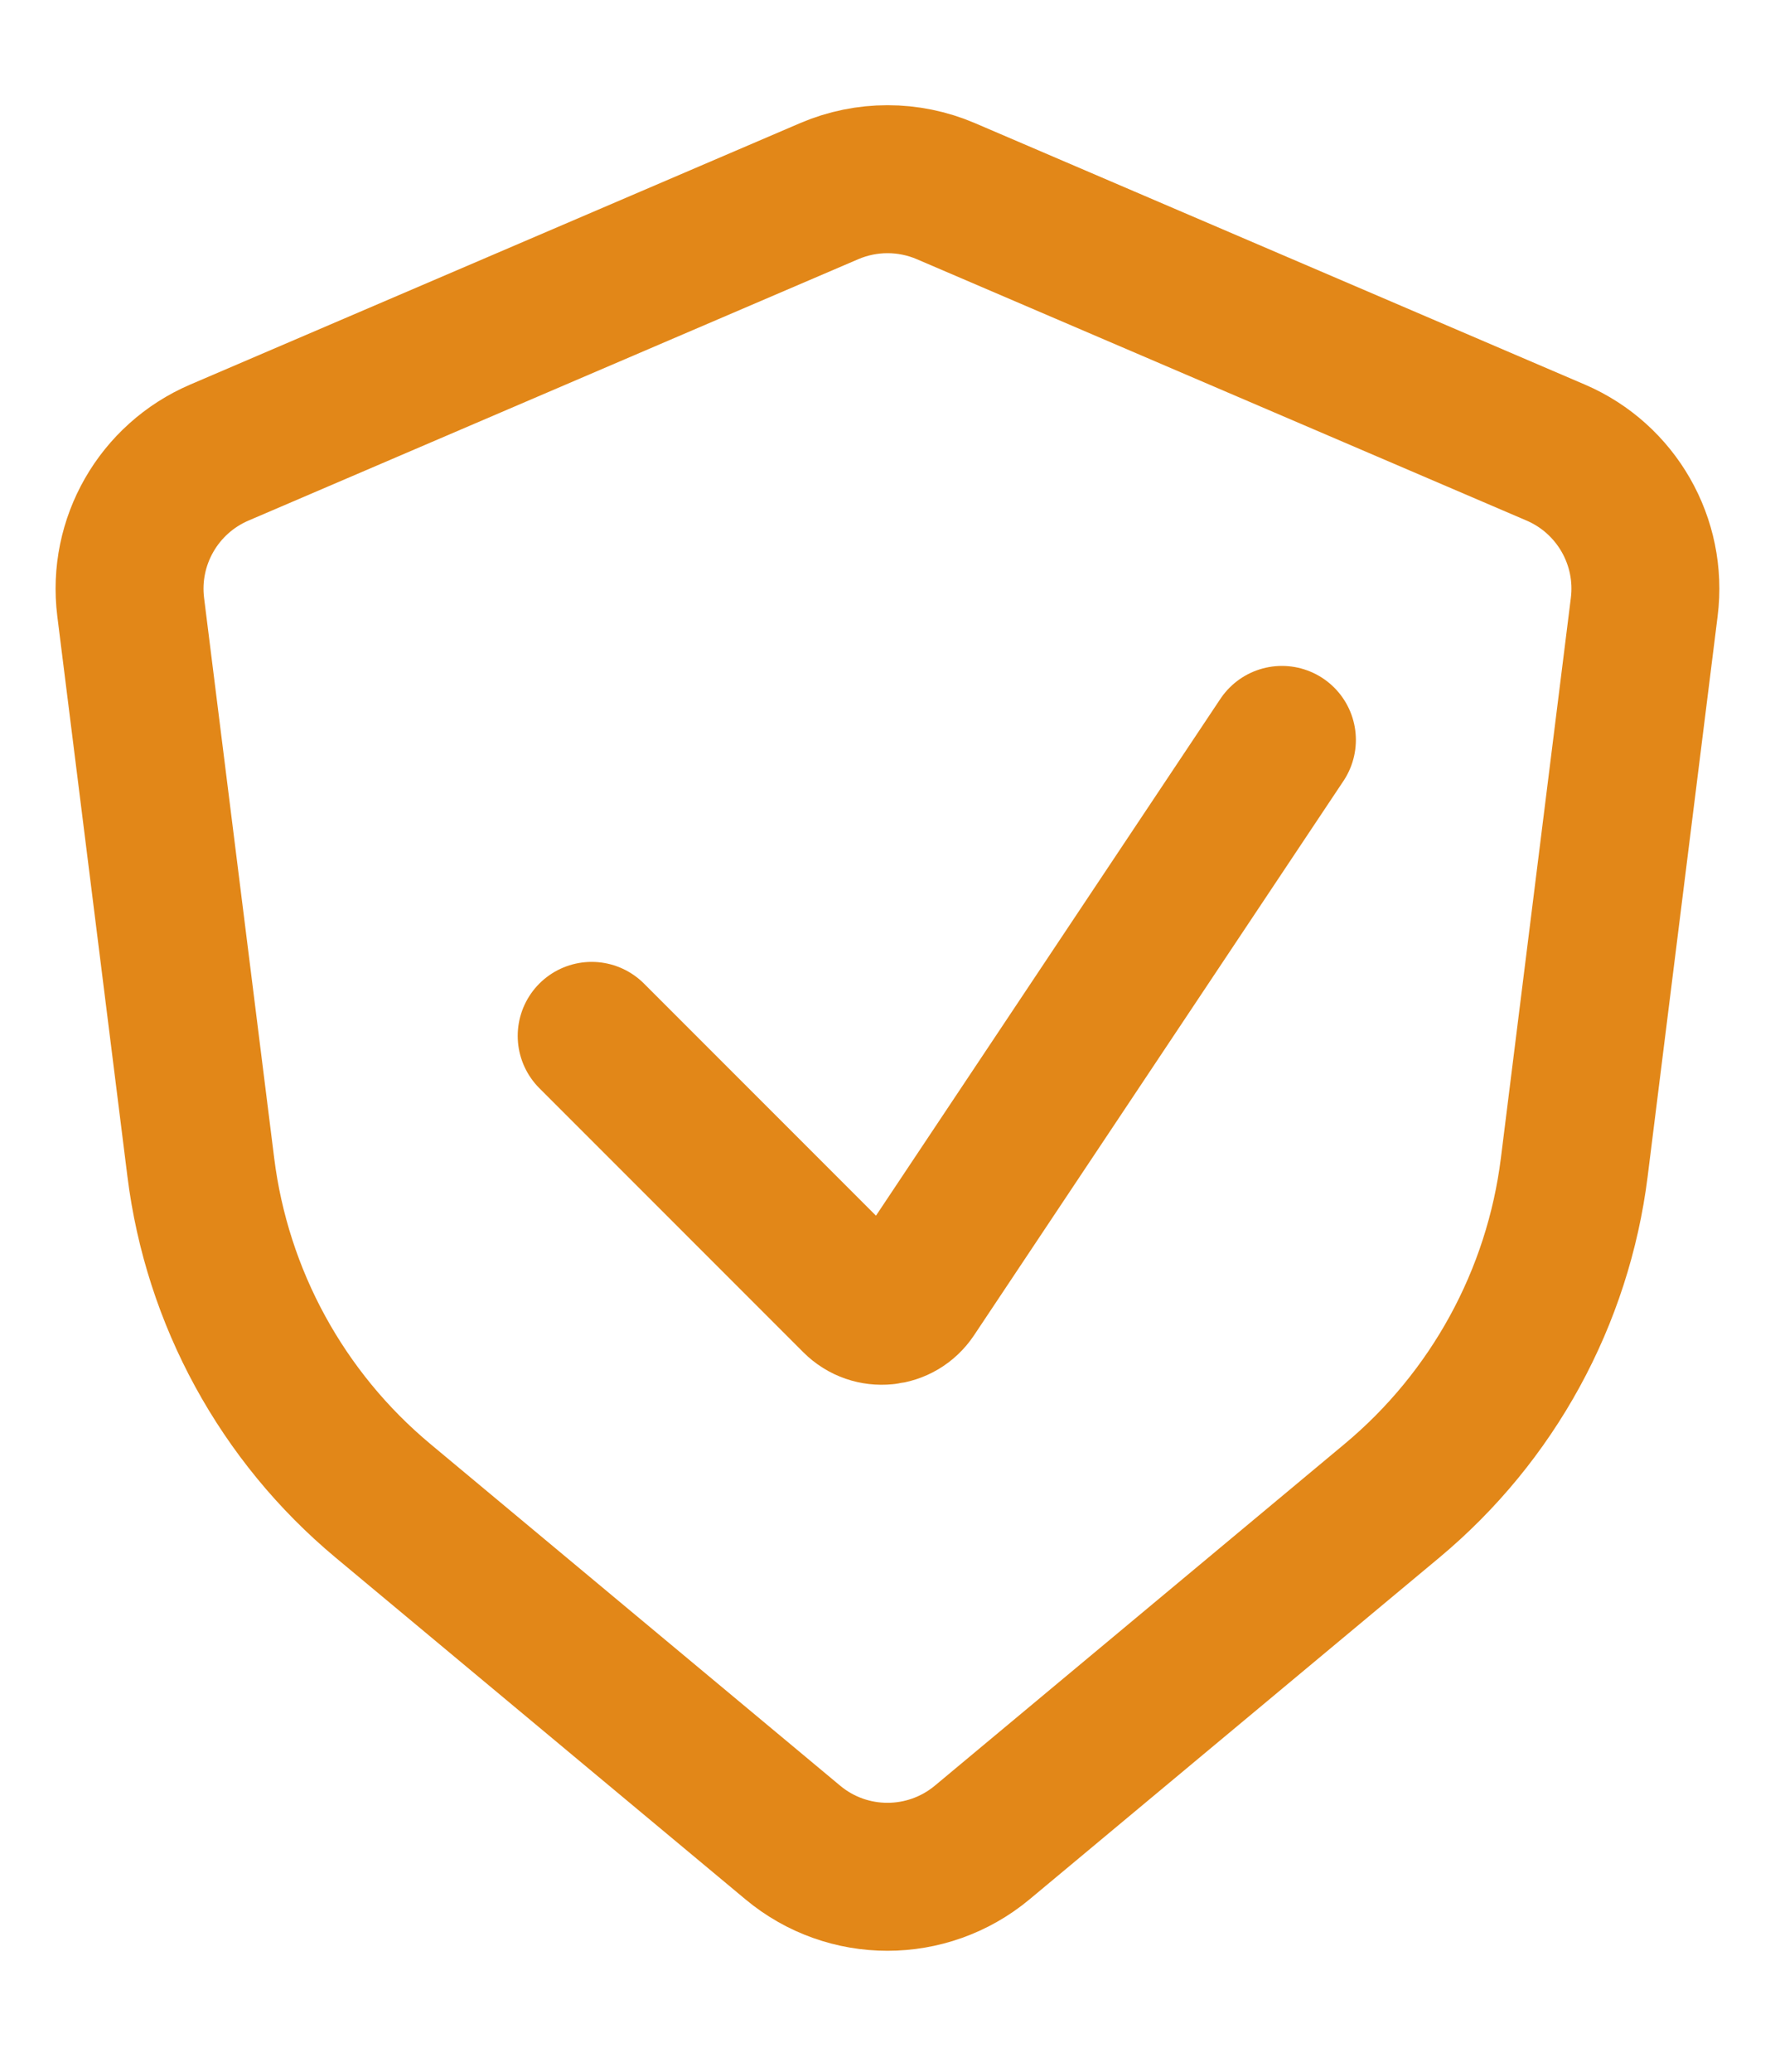
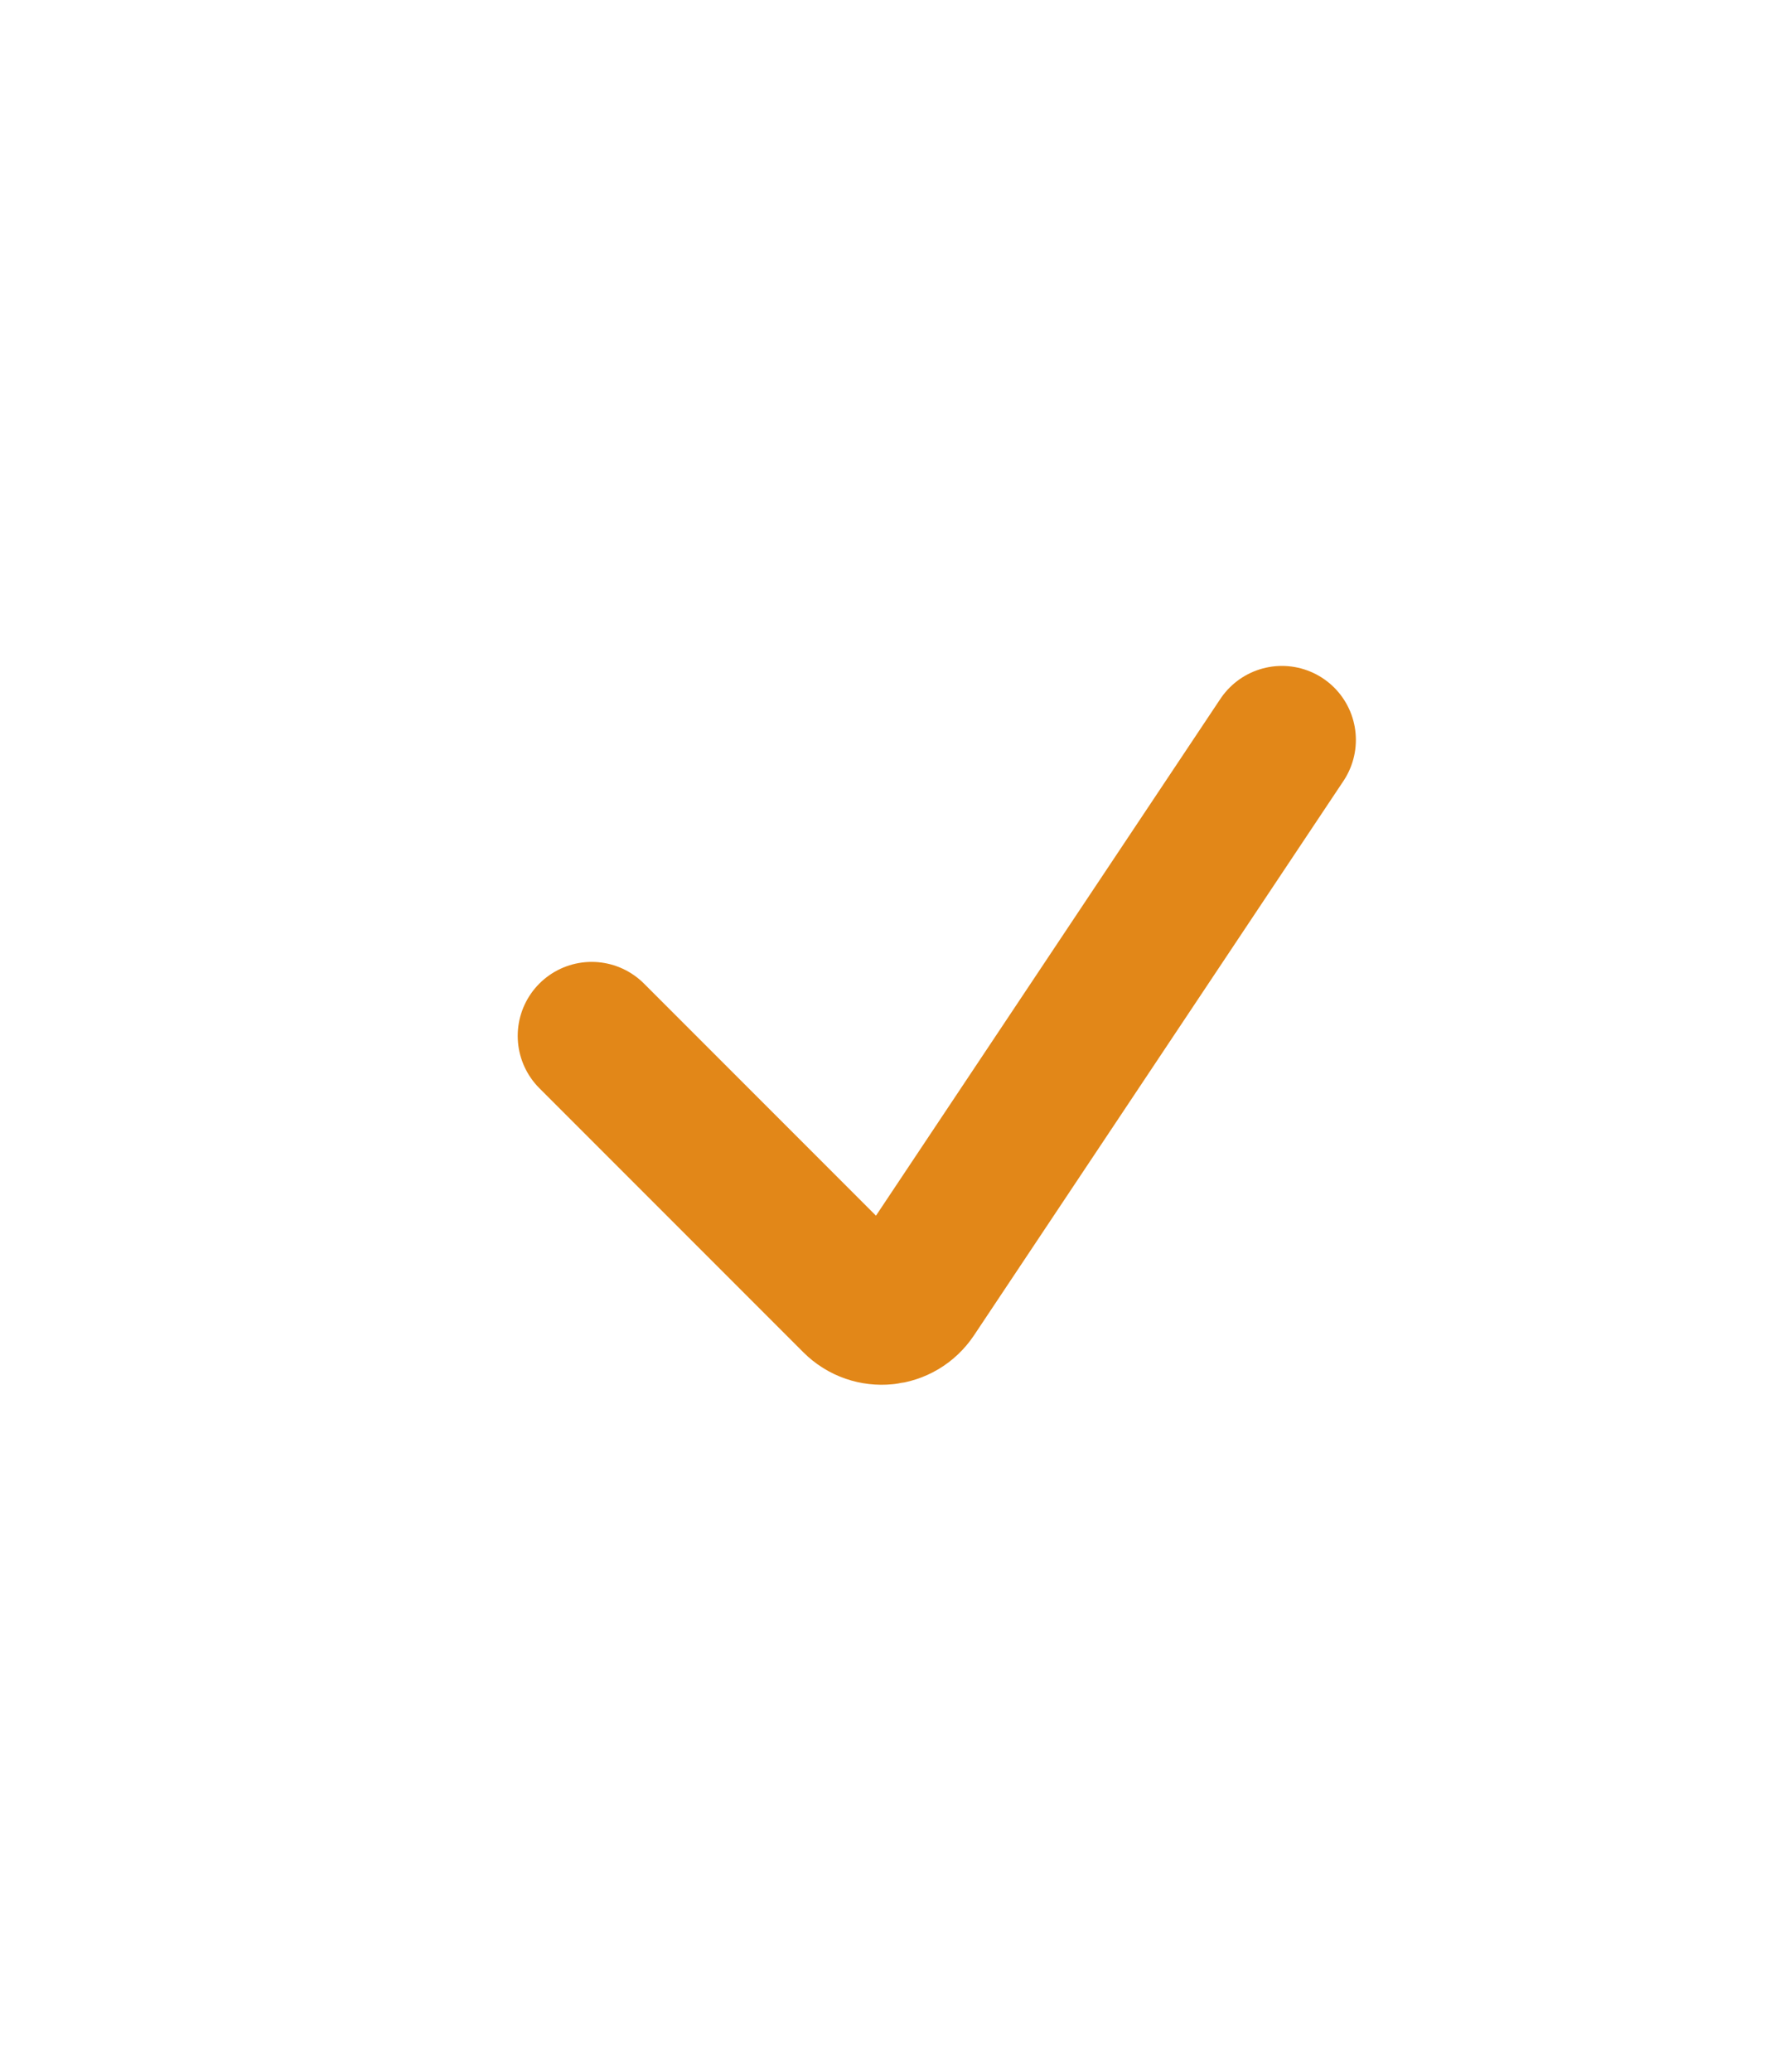
<svg xmlns="http://www.w3.org/2000/svg" width="24" height="28" viewBox="0 0 24 28" fill="none">
-   <path d="M11.213 2.583C11.716 2.368 12.285 2.368 12.788 2.583L21.036 6.117C21.855 6.469 22.343 7.32 22.232 8.204L21.286 15.775C21.066 17.536 20.184 19.147 18.821 20.283L13.28 24.902C12.538 25.519 11.461 25.52 10.72 24.902L5.178 20.283C3.815 19.147 2.935 17.536 2.715 15.775L1.767 8.204C1.657 7.32 2.145 6.469 2.965 6.117L11.213 2.583Z" stroke="#E28718" stroke-width="2" stroke-linecap="round" />
  <path d="M8 14L11.569 17.569C11.792 17.792 12.163 17.755 12.338 17.492L17.333 10" stroke="#E28718" stroke-width="2" stroke-linecap="round" />
</svg>